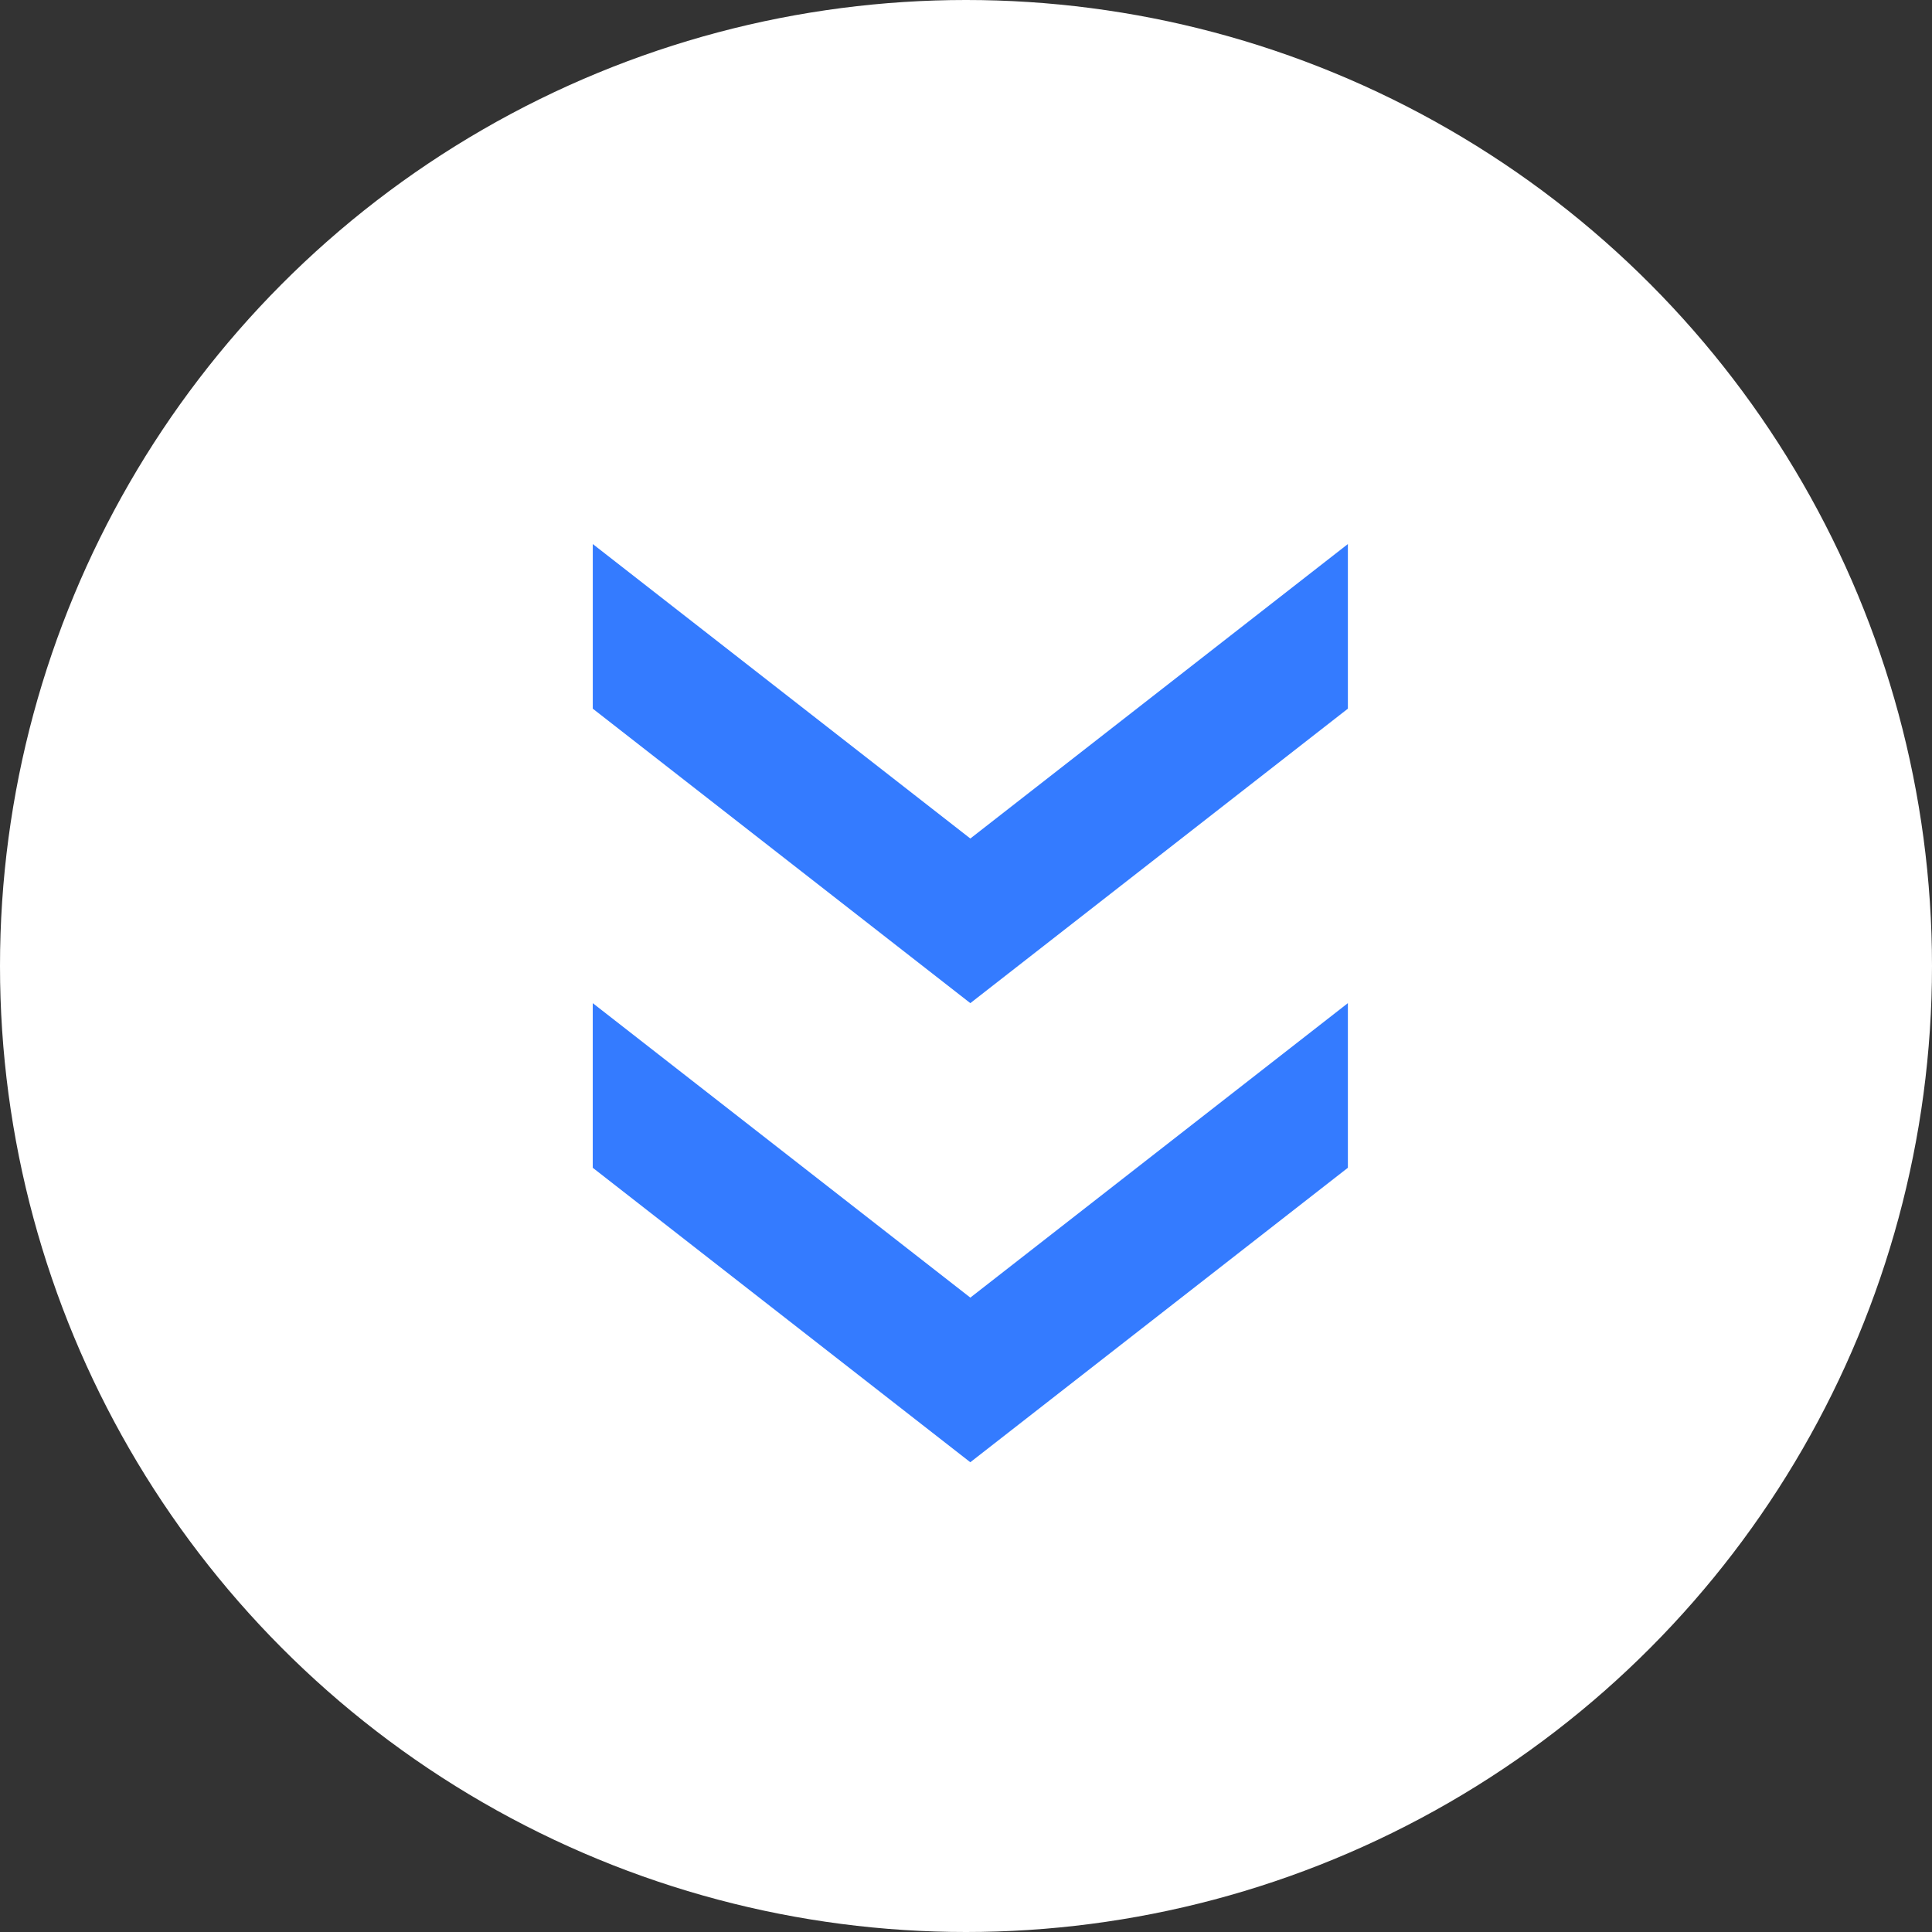
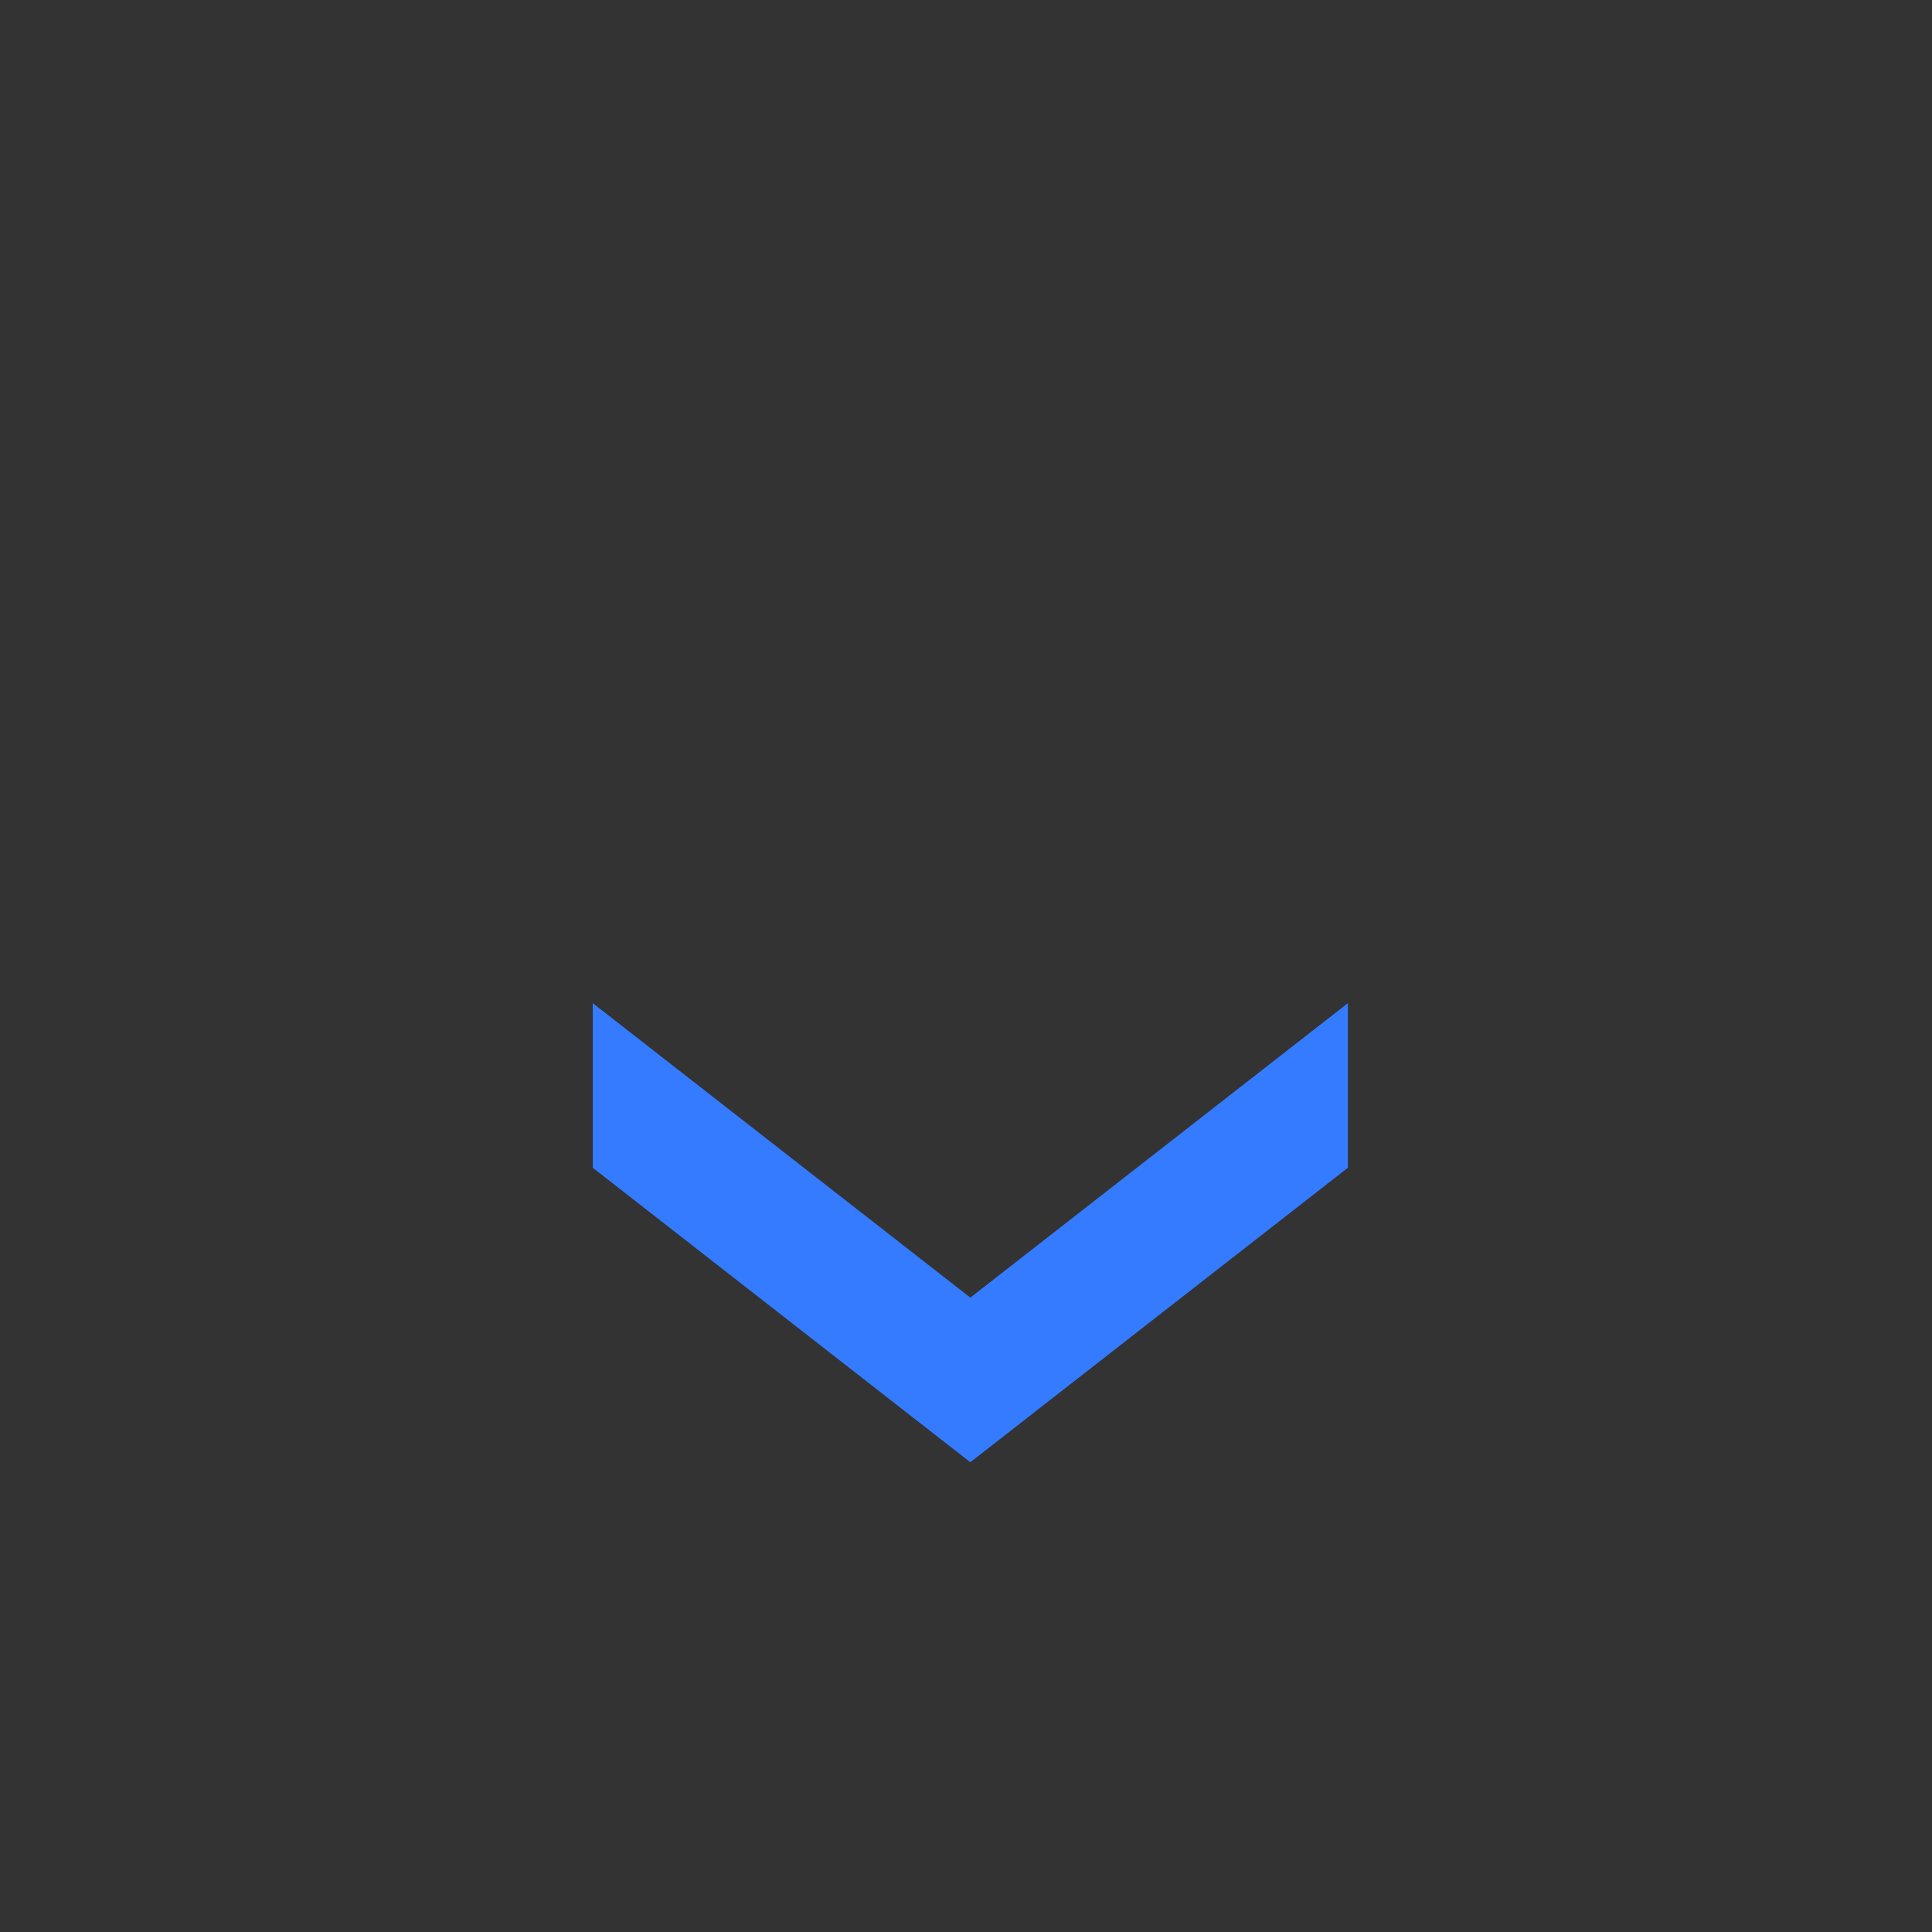
<svg xmlns="http://www.w3.org/2000/svg" width="62" height="62" viewBox="0 0 62 62">
  <rect x="0" y="0" width="62" height="62" fill="#333333" stroke="none" />
  <g id="Group_13" data-name="Group 13" transform="translate(-924 -653)">
-     <circle id="Ellipse_2" data-name="Ellipse 2" cx="31" cy="31" r="31" transform="translate(924 653)" fill="#fff" />
    <g id="Group_7" data-name="Group 7" transform="translate(1065.722 321.442) rotate(90)">
      <path id="Path_17" data-name="Path 17" d="M359.073,98.467H353.79l9.45,12.116L353.79,122.7h5.283l9.45-12.116Z" transform="translate(9.96)" fill="#347bff" />
-       <path id="Path_18" data-name="Path 18" d="M354.3,98.467h-5.283l9.45,12.116-9.45,12.116H354.3l9.45-12.116Z" transform="translate(0)" fill="#347bff" />
    </g>
  </g>
</svg>